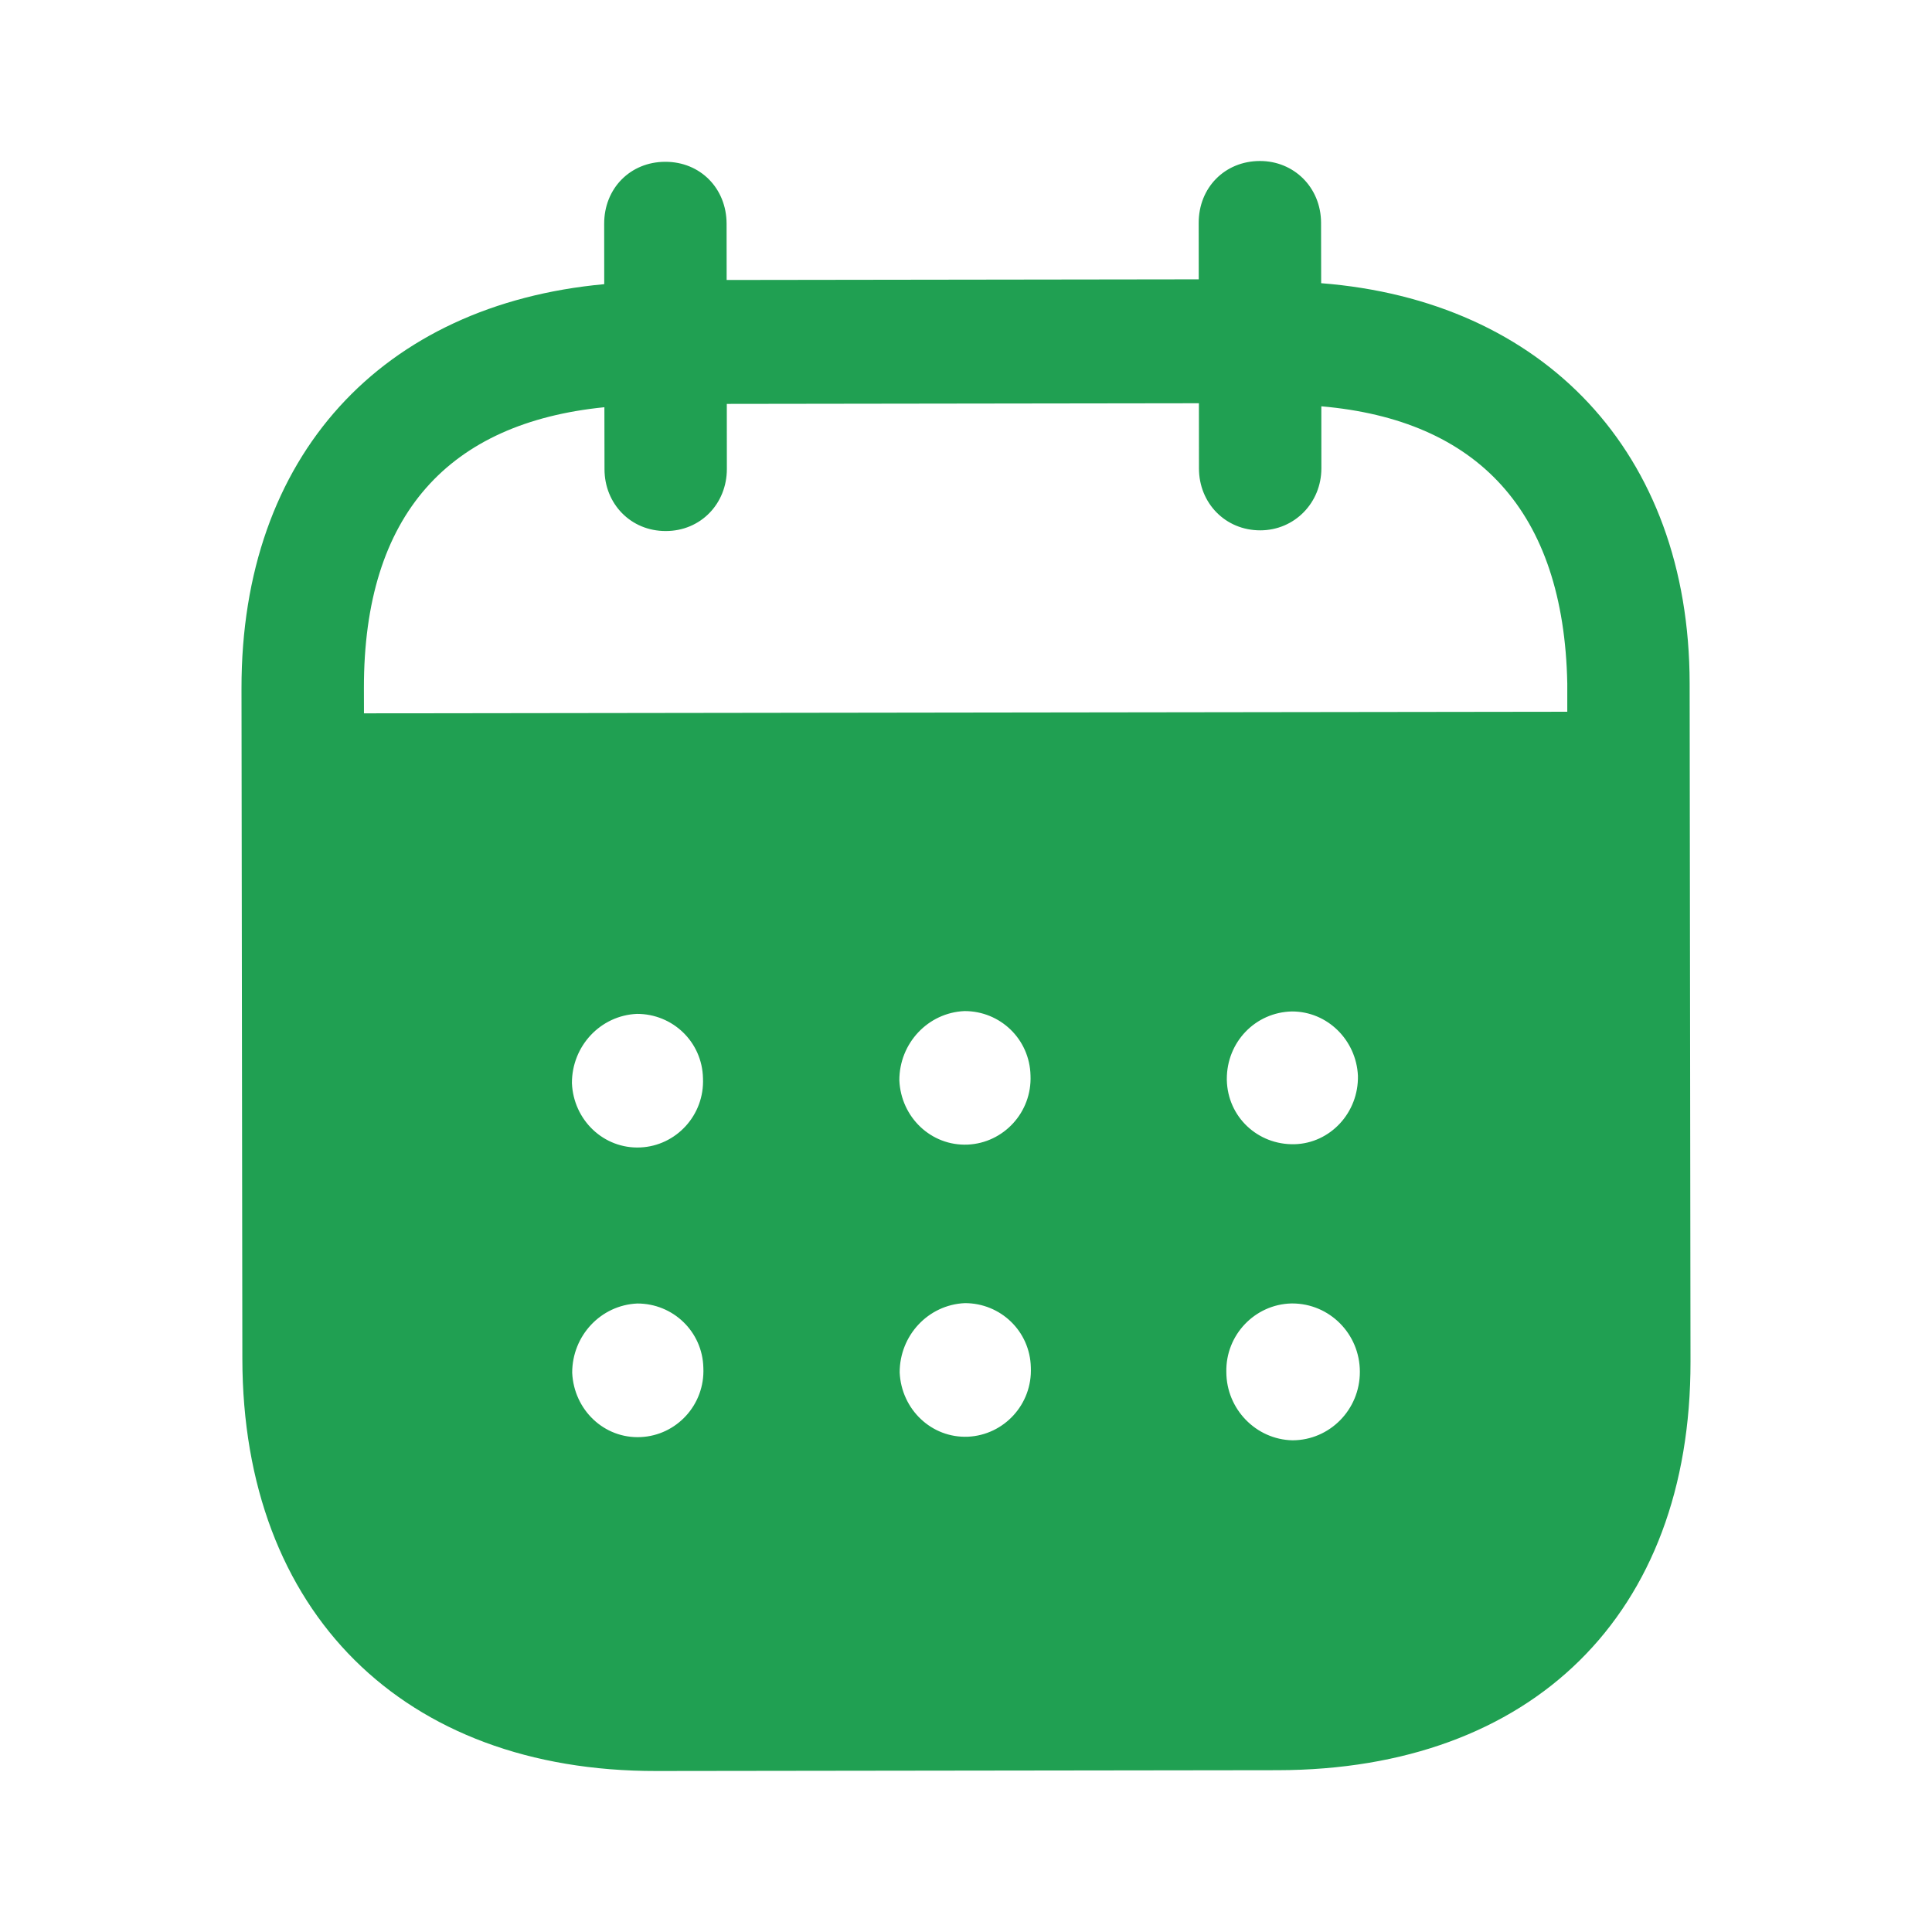
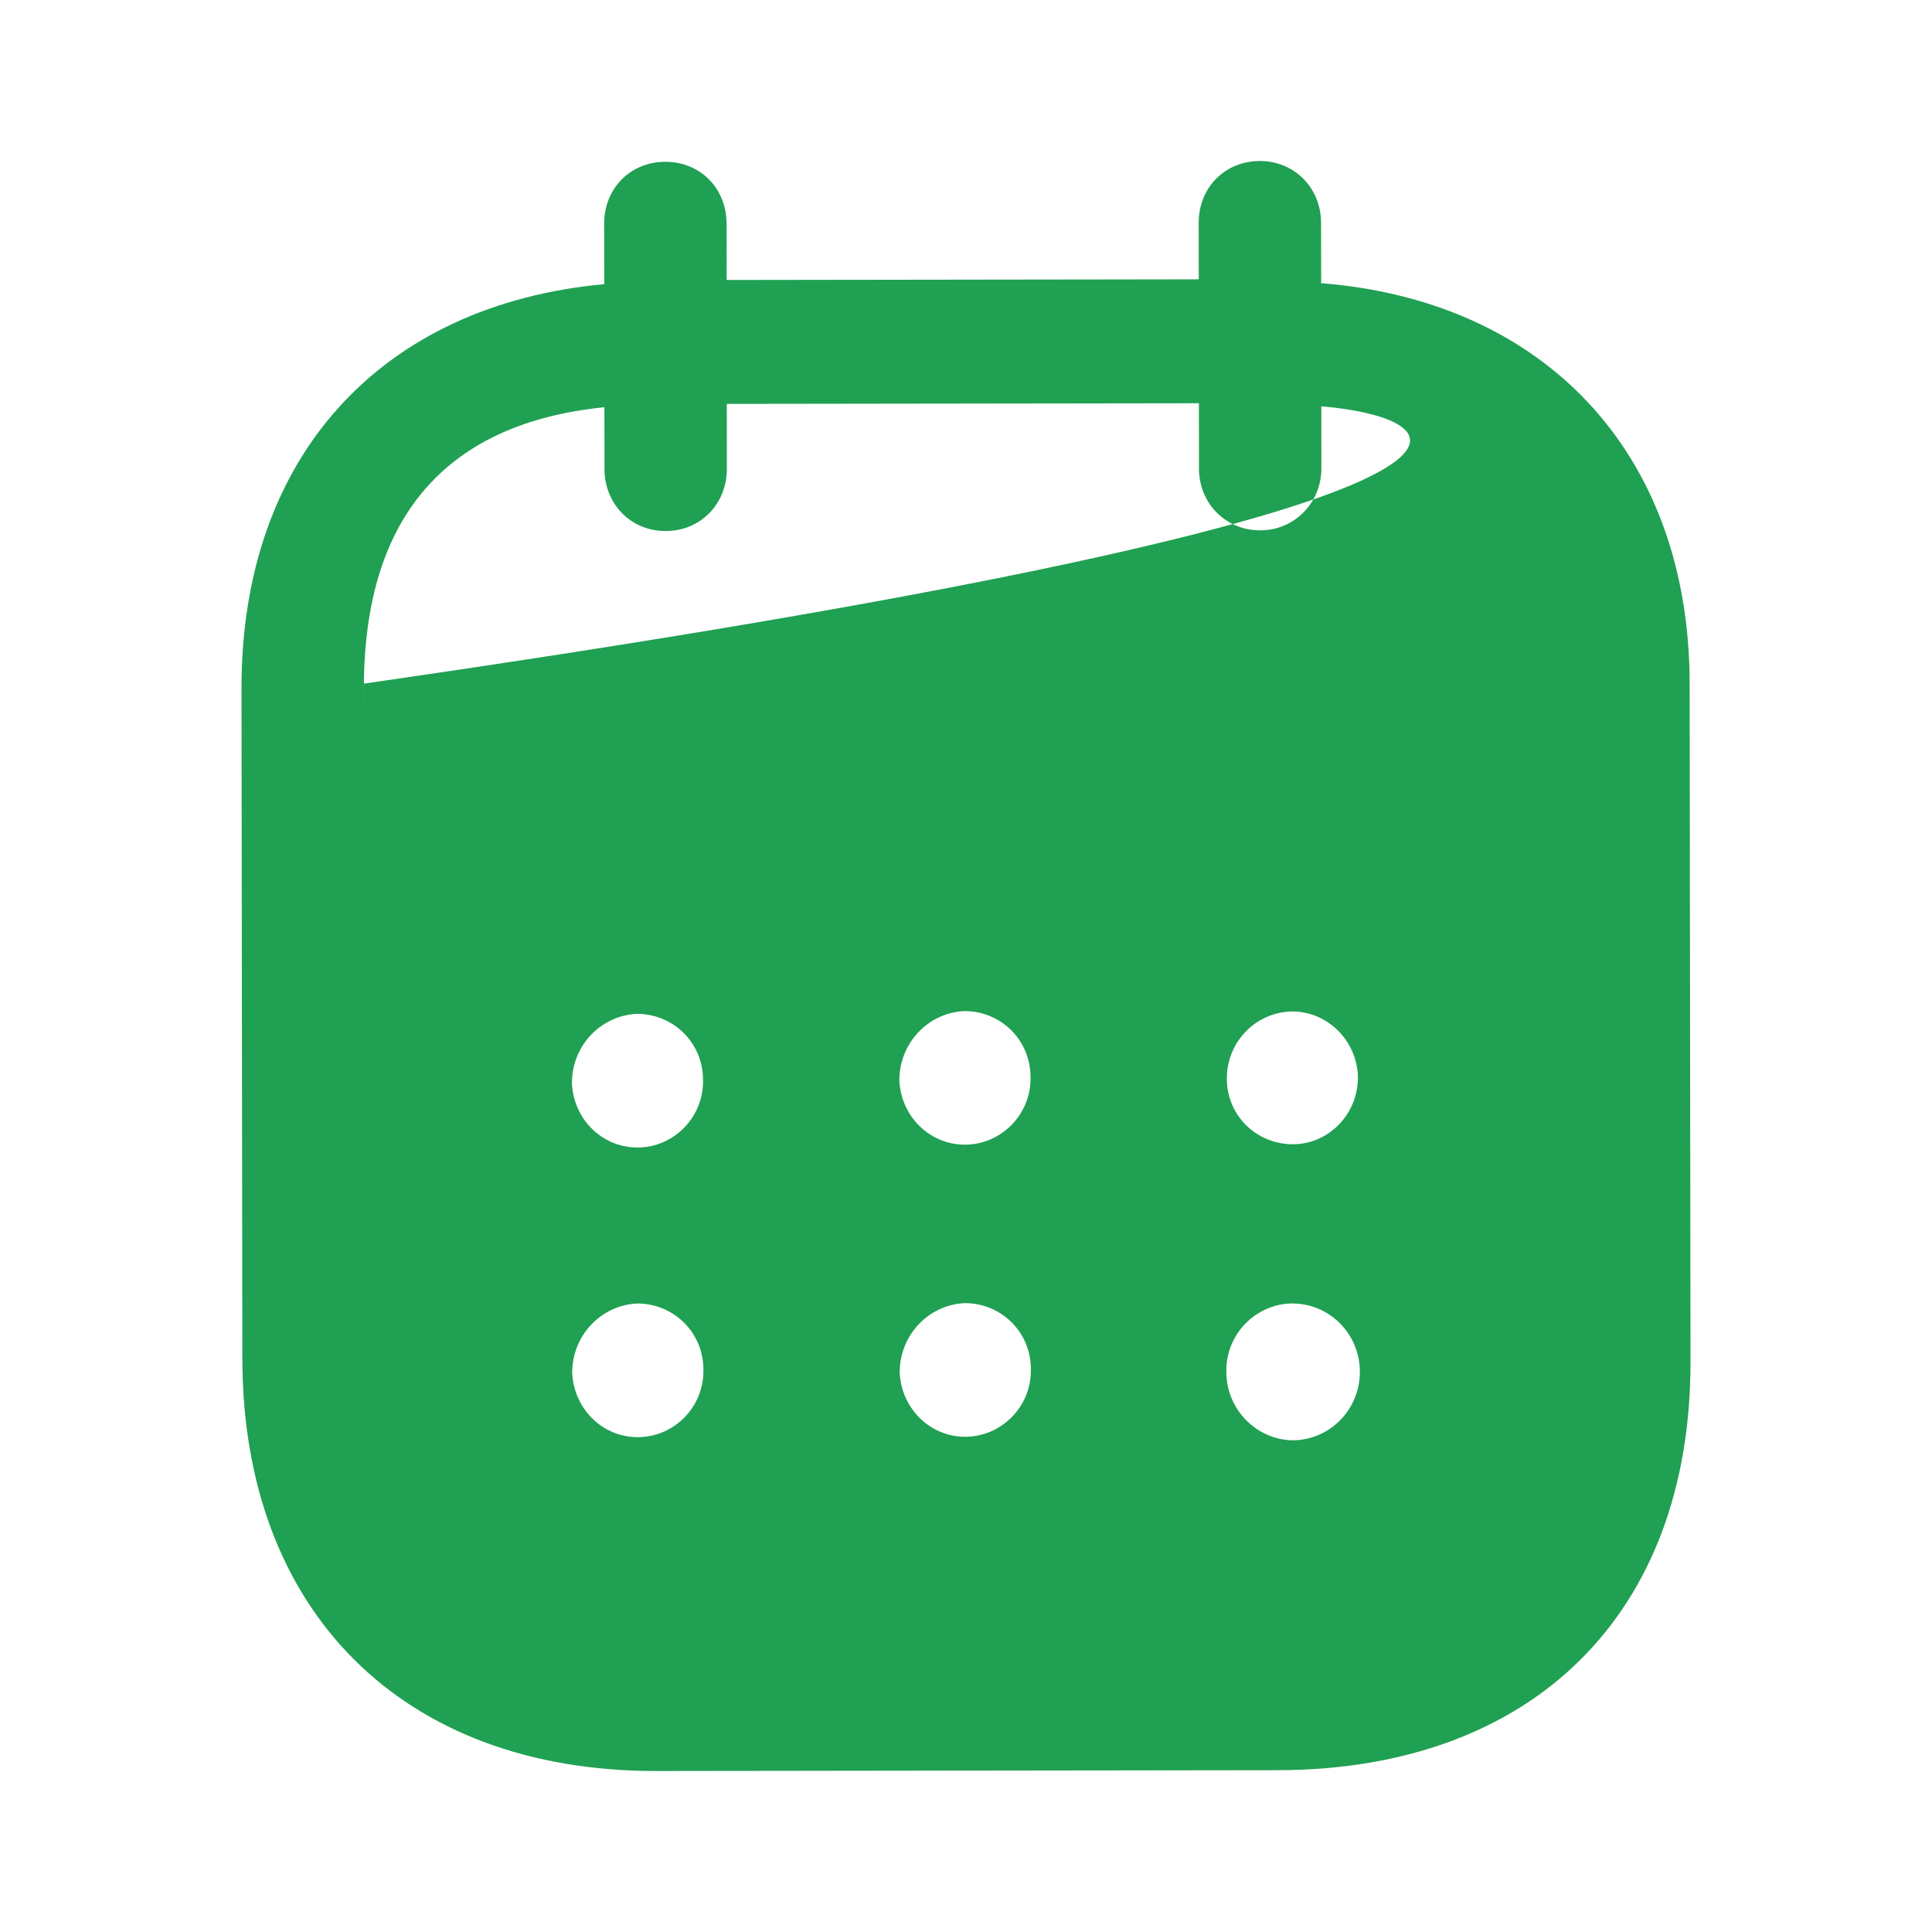
<svg xmlns="http://www.w3.org/2000/svg" width="36" height="36" viewBox="0 0 36 36" fill="none">
-   <path fill-rule="evenodd" clip-rule="evenodd" d="M24.616 4.153L24.618 5.277C28.75 5.601 31.479 8.417 31.484 12.735L31.5 25.373C31.506 30.081 28.548 32.977 23.808 32.985L12.228 33C7.517 33.006 4.522 30.041 4.516 25.319L4.5 12.829C4.494 8.483 7.127 5.675 11.259 5.295L11.258 4.171C11.256 3.511 11.745 3.015 12.397 3.015C13.048 3.014 13.537 3.508 13.539 4.168L13.54 5.217L22.337 5.205L22.336 4.156C22.334 3.496 22.823 3.002 23.474 3C24.111 2.998 24.615 3.493 24.616 4.153ZM6.782 13.292L29.204 13.262V12.738C29.141 9.514 27.523 7.823 24.621 7.571L24.622 8.726C24.622 9.37 24.12 9.882 23.483 9.882C22.832 9.883 22.341 9.373 22.341 8.729L22.34 7.514L13.543 7.526L13.544 8.739C13.544 9.385 13.057 9.895 12.406 9.895C11.754 9.897 11.264 9.388 11.264 8.742L11.262 7.588C8.374 7.877 6.776 9.574 6.781 12.826L6.782 13.292ZM22.86 20.107V20.123C22.875 20.813 23.437 21.336 24.12 21.321C24.787 21.304 25.318 20.733 25.303 20.044C25.272 19.384 24.738 18.846 24.073 18.847C23.392 18.862 22.858 19.417 22.86 20.107ZM24.083 26.838C23.402 26.823 22.852 26.255 22.851 25.565C22.836 24.875 23.383 24.304 24.064 24.288H24.079C24.775 24.288 25.339 24.856 25.339 25.561C25.341 26.265 24.778 26.837 24.083 26.838ZM16.758 20.13C16.788 20.82 17.352 21.358 18.033 21.328C18.7 21.297 19.232 20.727 19.202 20.038C19.186 19.363 18.638 18.838 17.971 18.84C17.29 18.87 16.757 19.441 16.758 20.13ZM18.039 26.771C17.358 26.801 16.795 26.262 16.764 25.573C16.764 24.883 17.296 24.313 17.977 24.282C18.644 24.28 19.193 24.805 19.208 25.478C19.239 26.169 18.706 26.739 18.039 26.771ZM10.657 20.183C10.686 20.873 11.251 21.412 11.932 21.381C12.598 21.351 13.13 20.78 13.099 20.09C13.084 19.415 12.536 18.891 11.868 18.892C11.187 18.922 10.655 19.493 10.657 20.183ZM11.938 26.778C11.256 26.81 10.694 26.27 10.662 25.58C10.661 24.89 11.194 24.319 11.875 24.289C12.542 24.288 13.091 24.813 13.106 25.487C13.137 26.177 12.605 26.748 11.938 26.778Z" fill="#20A052" />
+   <path fill-rule="evenodd" clip-rule="evenodd" d="M24.616 4.153L24.618 5.277C28.75 5.601 31.479 8.417 31.484 12.735L31.5 25.373C31.506 30.081 28.548 32.977 23.808 32.985L12.228 33C7.517 33.006 4.522 30.041 4.516 25.319L4.5 12.829C4.494 8.483 7.127 5.675 11.259 5.295L11.258 4.171C11.256 3.511 11.745 3.015 12.397 3.015C13.048 3.014 13.537 3.508 13.539 4.168L13.54 5.217L22.337 5.205L22.336 4.156C22.334 3.496 22.823 3.002 23.474 3C24.111 2.998 24.615 3.493 24.616 4.153ZM6.782 13.292V12.738C29.141 9.514 27.523 7.823 24.621 7.571L24.622 8.726C24.622 9.37 24.12 9.882 23.483 9.882C22.832 9.883 22.341 9.373 22.341 8.729L22.34 7.514L13.543 7.526L13.544 8.739C13.544 9.385 13.057 9.895 12.406 9.895C11.754 9.897 11.264 9.388 11.264 8.742L11.262 7.588C8.374 7.877 6.776 9.574 6.781 12.826L6.782 13.292ZM22.86 20.107V20.123C22.875 20.813 23.437 21.336 24.12 21.321C24.787 21.304 25.318 20.733 25.303 20.044C25.272 19.384 24.738 18.846 24.073 18.847C23.392 18.862 22.858 19.417 22.86 20.107ZM24.083 26.838C23.402 26.823 22.852 26.255 22.851 25.565C22.836 24.875 23.383 24.304 24.064 24.288H24.079C24.775 24.288 25.339 24.856 25.339 25.561C25.341 26.265 24.778 26.837 24.083 26.838ZM16.758 20.13C16.788 20.82 17.352 21.358 18.033 21.328C18.7 21.297 19.232 20.727 19.202 20.038C19.186 19.363 18.638 18.838 17.971 18.84C17.29 18.87 16.757 19.441 16.758 20.13ZM18.039 26.771C17.358 26.801 16.795 26.262 16.764 25.573C16.764 24.883 17.296 24.313 17.977 24.282C18.644 24.28 19.193 24.805 19.208 25.478C19.239 26.169 18.706 26.739 18.039 26.771ZM10.657 20.183C10.686 20.873 11.251 21.412 11.932 21.381C12.598 21.351 13.13 20.78 13.099 20.09C13.084 19.415 12.536 18.891 11.868 18.892C11.187 18.922 10.655 19.493 10.657 20.183ZM11.938 26.778C11.256 26.81 10.694 26.27 10.662 25.58C10.661 24.89 11.194 24.319 11.875 24.289C12.542 24.288 13.091 24.813 13.106 25.487C13.137 26.177 12.605 26.748 11.938 26.778Z" fill="#20A052" />
</svg>